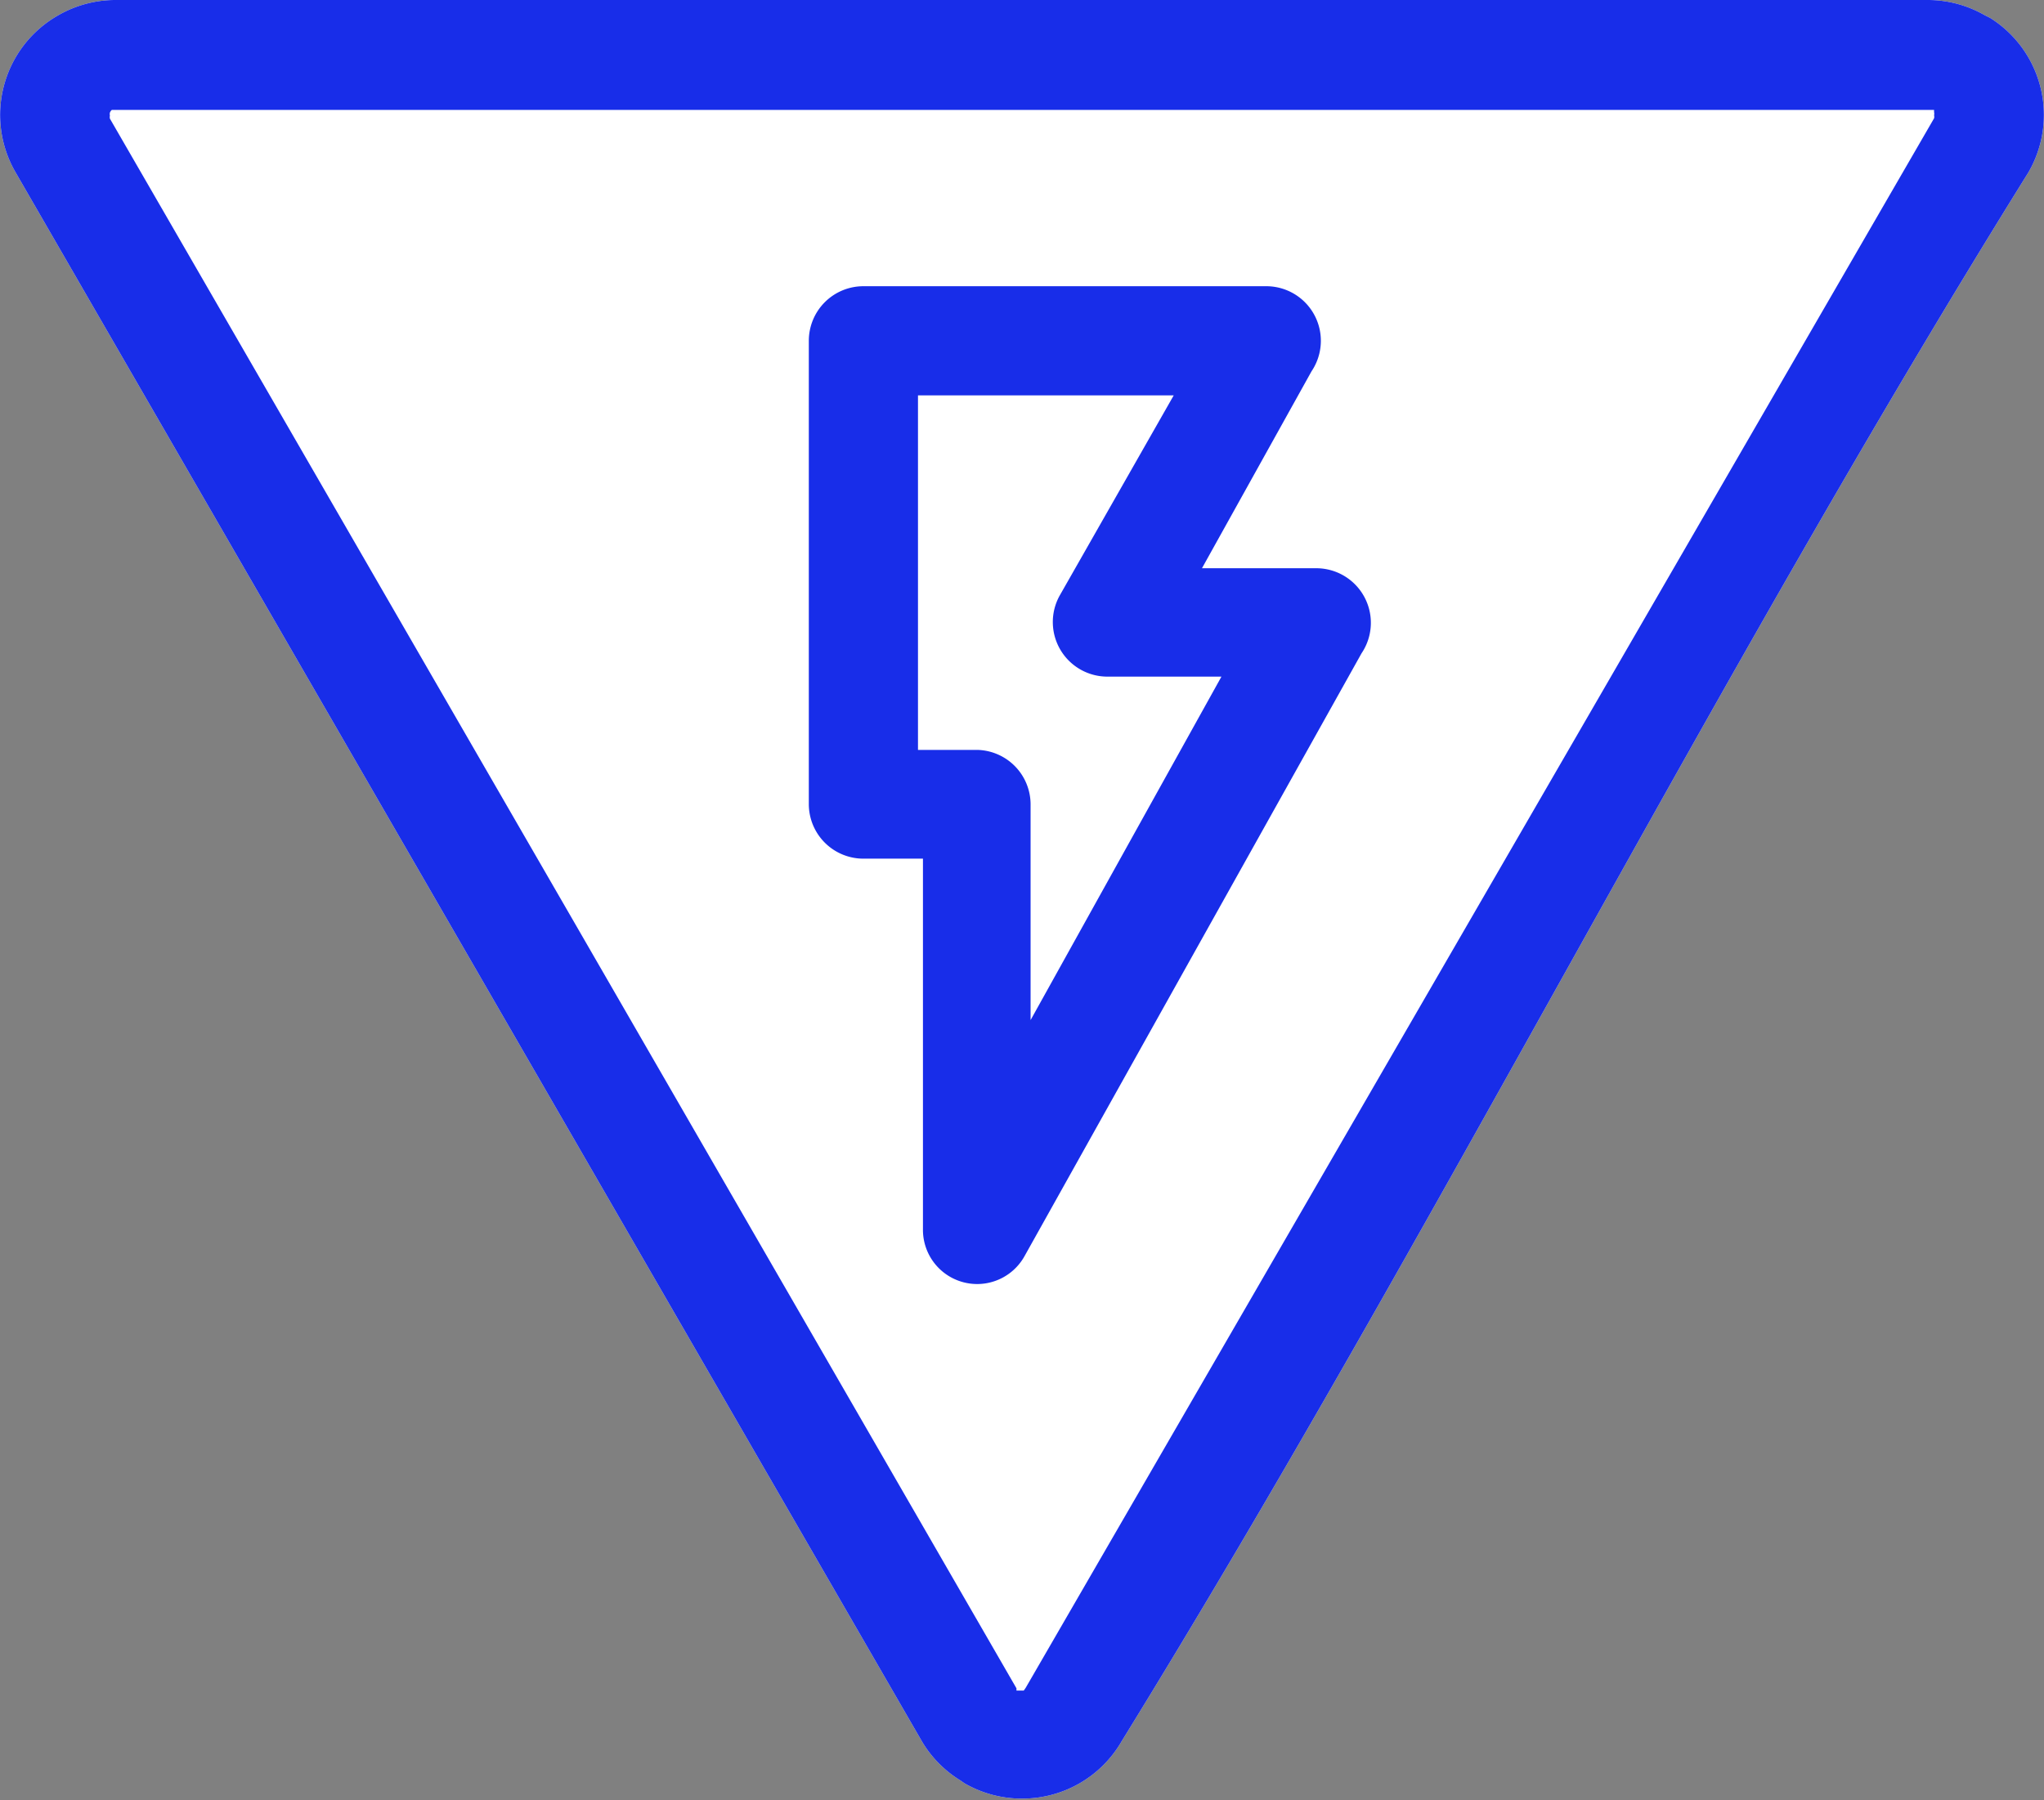
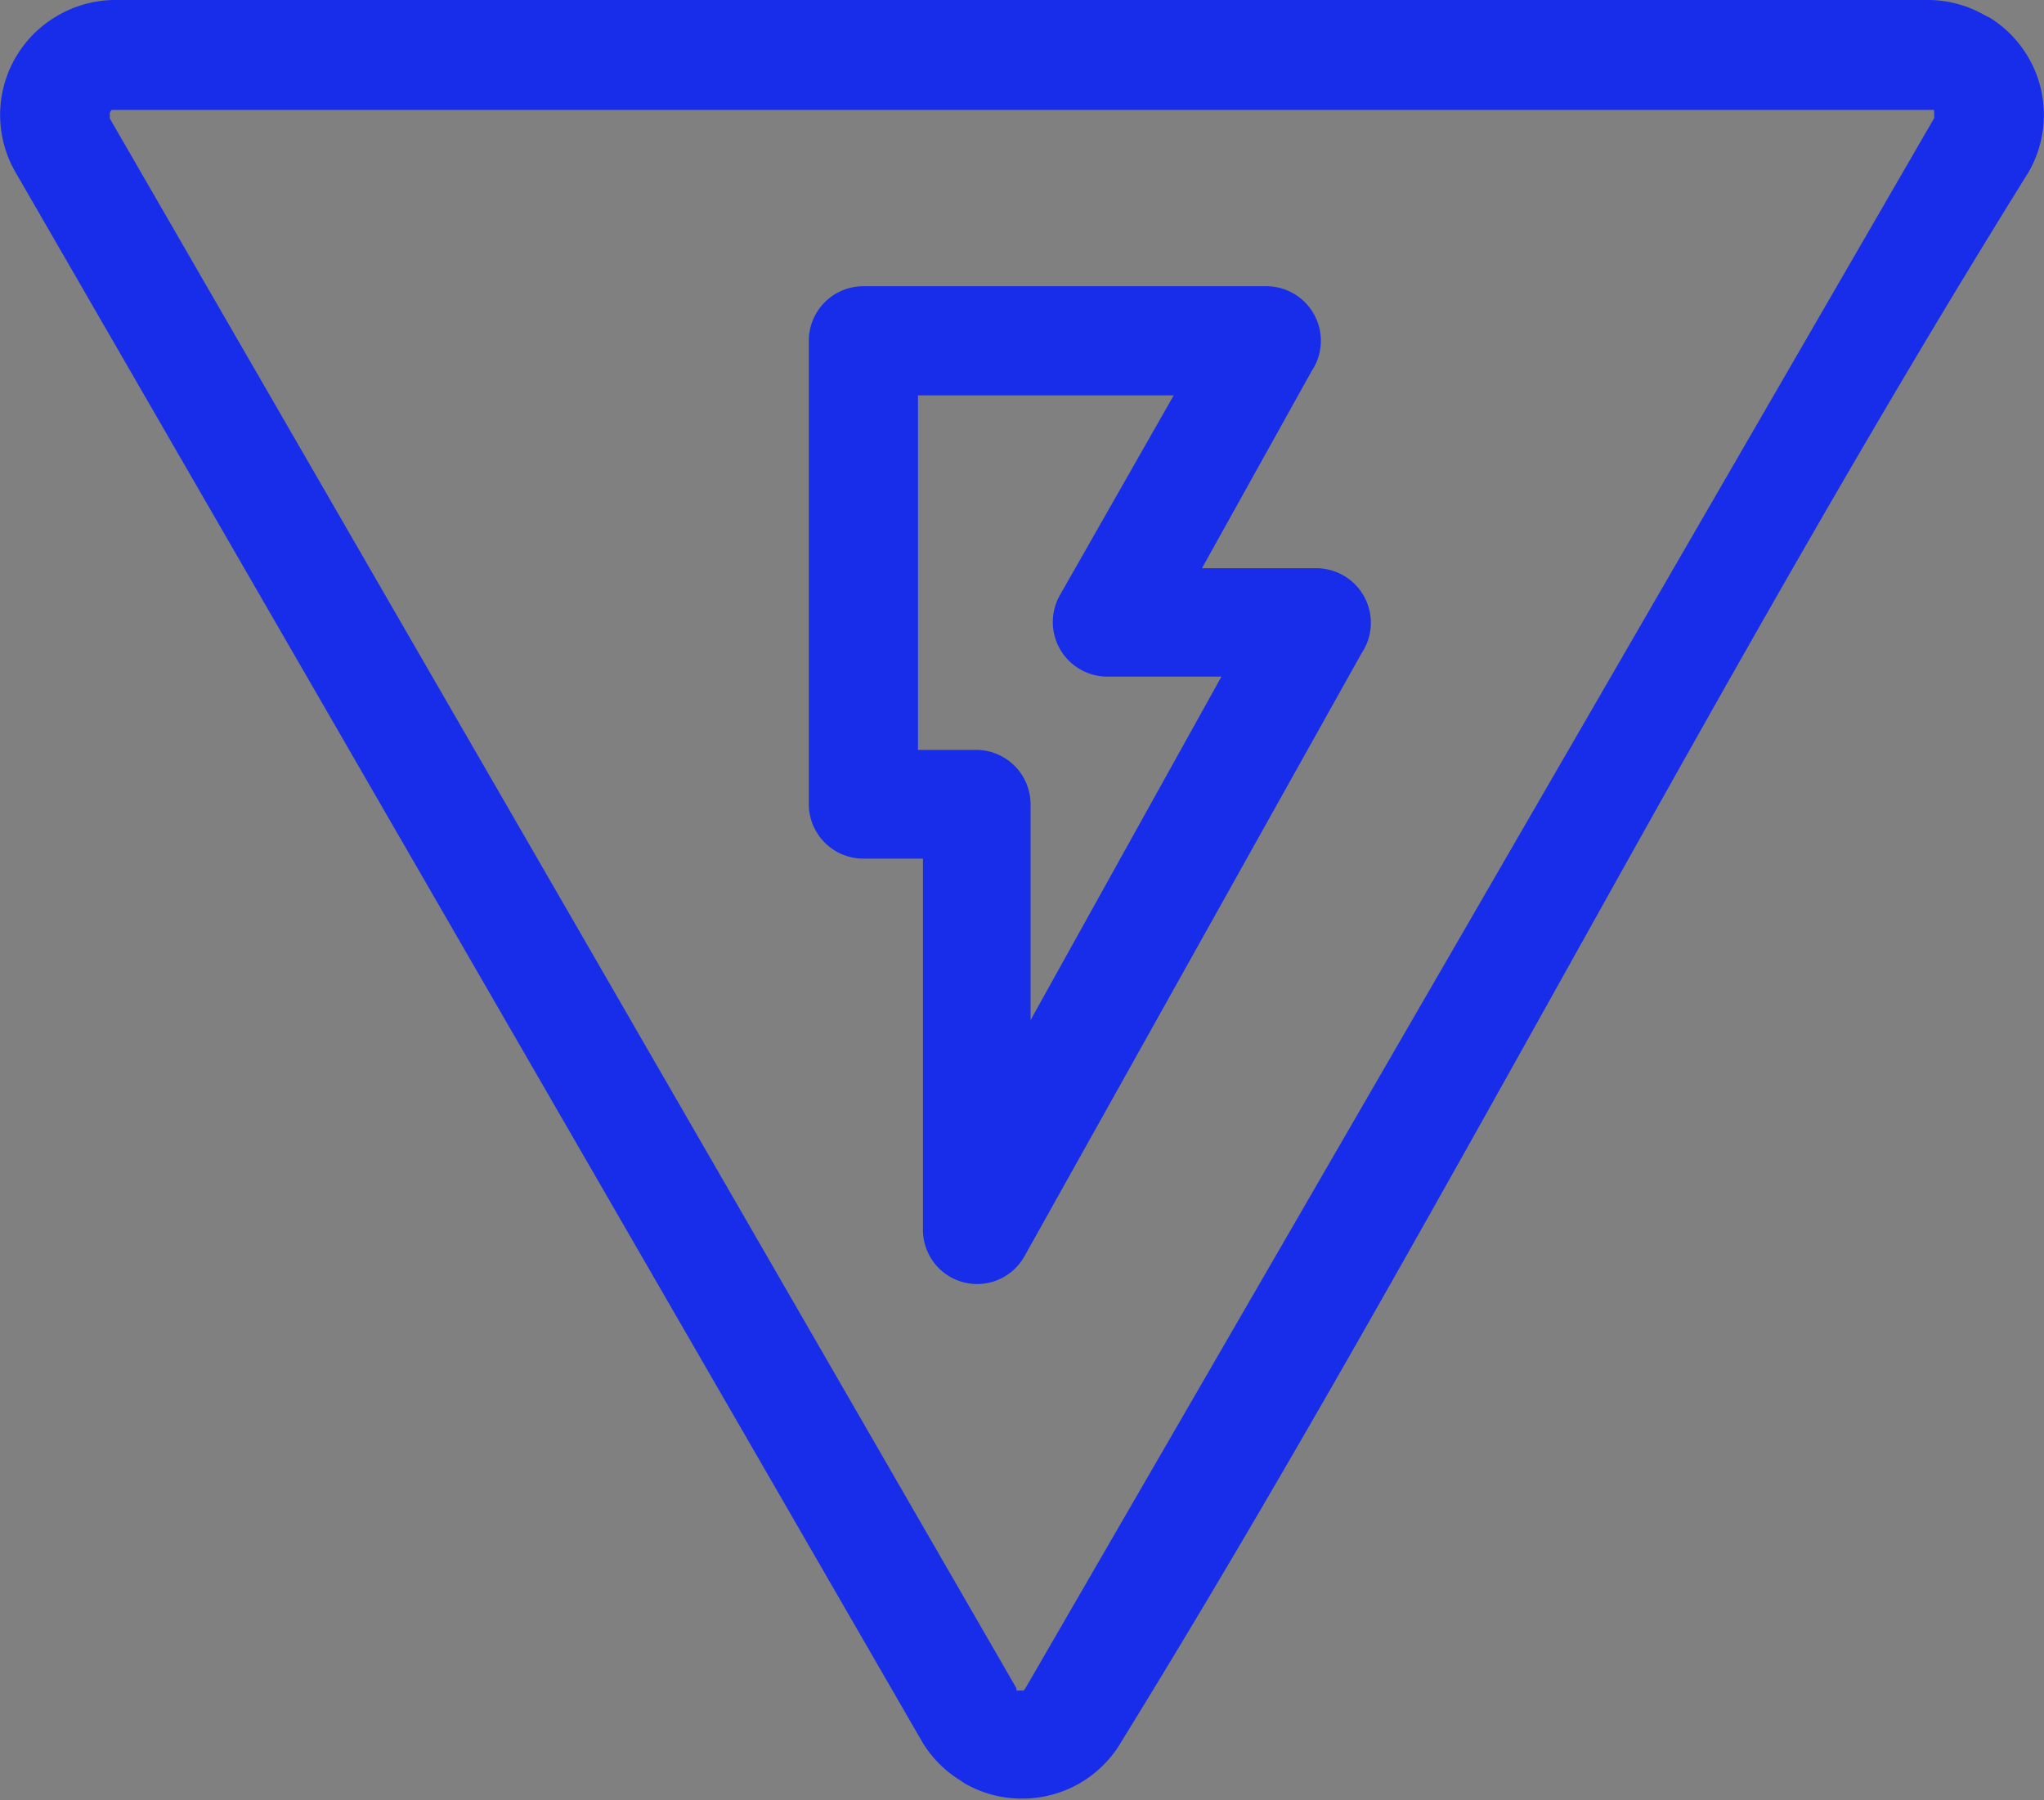
<svg xmlns="http://www.w3.org/2000/svg" viewBox="0 0 53.55 47.17">
  <rect x="0" y="0" width="53.55" height="47.17" fill="#808080" stroke="none" />
  <defs>
    <style>.cls-1{fill:#fff;}.cls-1,.cls-2{fill-rule:evenodd;}.cls-2{fill:#182de9;}</style>
  </defs>
  <title>iconРесурс 6</title>
  <g id="Слой_2" data-name="Слой 2">
    <g id="Слой_1-2" data-name="Слой 1">
-       <path class="cls-1" d="M24.17,45.66a3,3,0,0,0,1,1l.1.07a3,3,0,0,0,1.51.4,3,3,0,0,0,2.61-1.51C37.61,32.29,44.85,17.83,53.14,4.52a3,3,0,0,0-1-4.05L52,.4A3,3,0,0,0,50.53,0H3A3,3,0,0,0,1.51.41,3,3,0,0,0,.41,4.52L24.17,45.66Z" />
      <path class="cls-2" d="M22.62,7.5H33.18a1.43,1.43,0,0,1,1.18,2.23l-2.87,5.16h3a1.43,1.43,0,0,1,1.18,2.23L26.85,32.9a1.42,1.42,0,0,1-2.67-.69h0V22.5H22.62a1.43,1.43,0,0,1-1.43-1.43V8.93A1.43,1.43,0,0,1,22.62,7.5Zm1.55,38.16a3,3,0,0,0,1,1l.1.07a3,3,0,0,0,1.51.4,3,3,0,0,0,2.61-1.51C37.61,32.29,44.85,17.83,53.14,4.52a3,3,0,0,0-1-4.05L52,.4A3,3,0,0,0,50.53,0H3A3,3,0,0,0,1.51.41,3,3,0,0,0,.41,4.52L24.17,45.66ZM15.23,24.49l11.4,19.75,0,.06h.19l.05-.07L50.67,3.1a.17.17,0,0,0,0-.08.16.16,0,0,0,0-.08l0-.06H2.93a.17.17,0,0,0-.05.07.16.16,0,0,0,0,.08.16.16,0,0,0,0,.08L15.23,24.49ZM30.75,10.36h-6.7v9.29H25.6A1.43,1.43,0,0,1,27,21.08v5.65l5-9h-3a1.43,1.43,0,0,1-1.24-2.12Z" />
    </g>
  </g>
</svg>